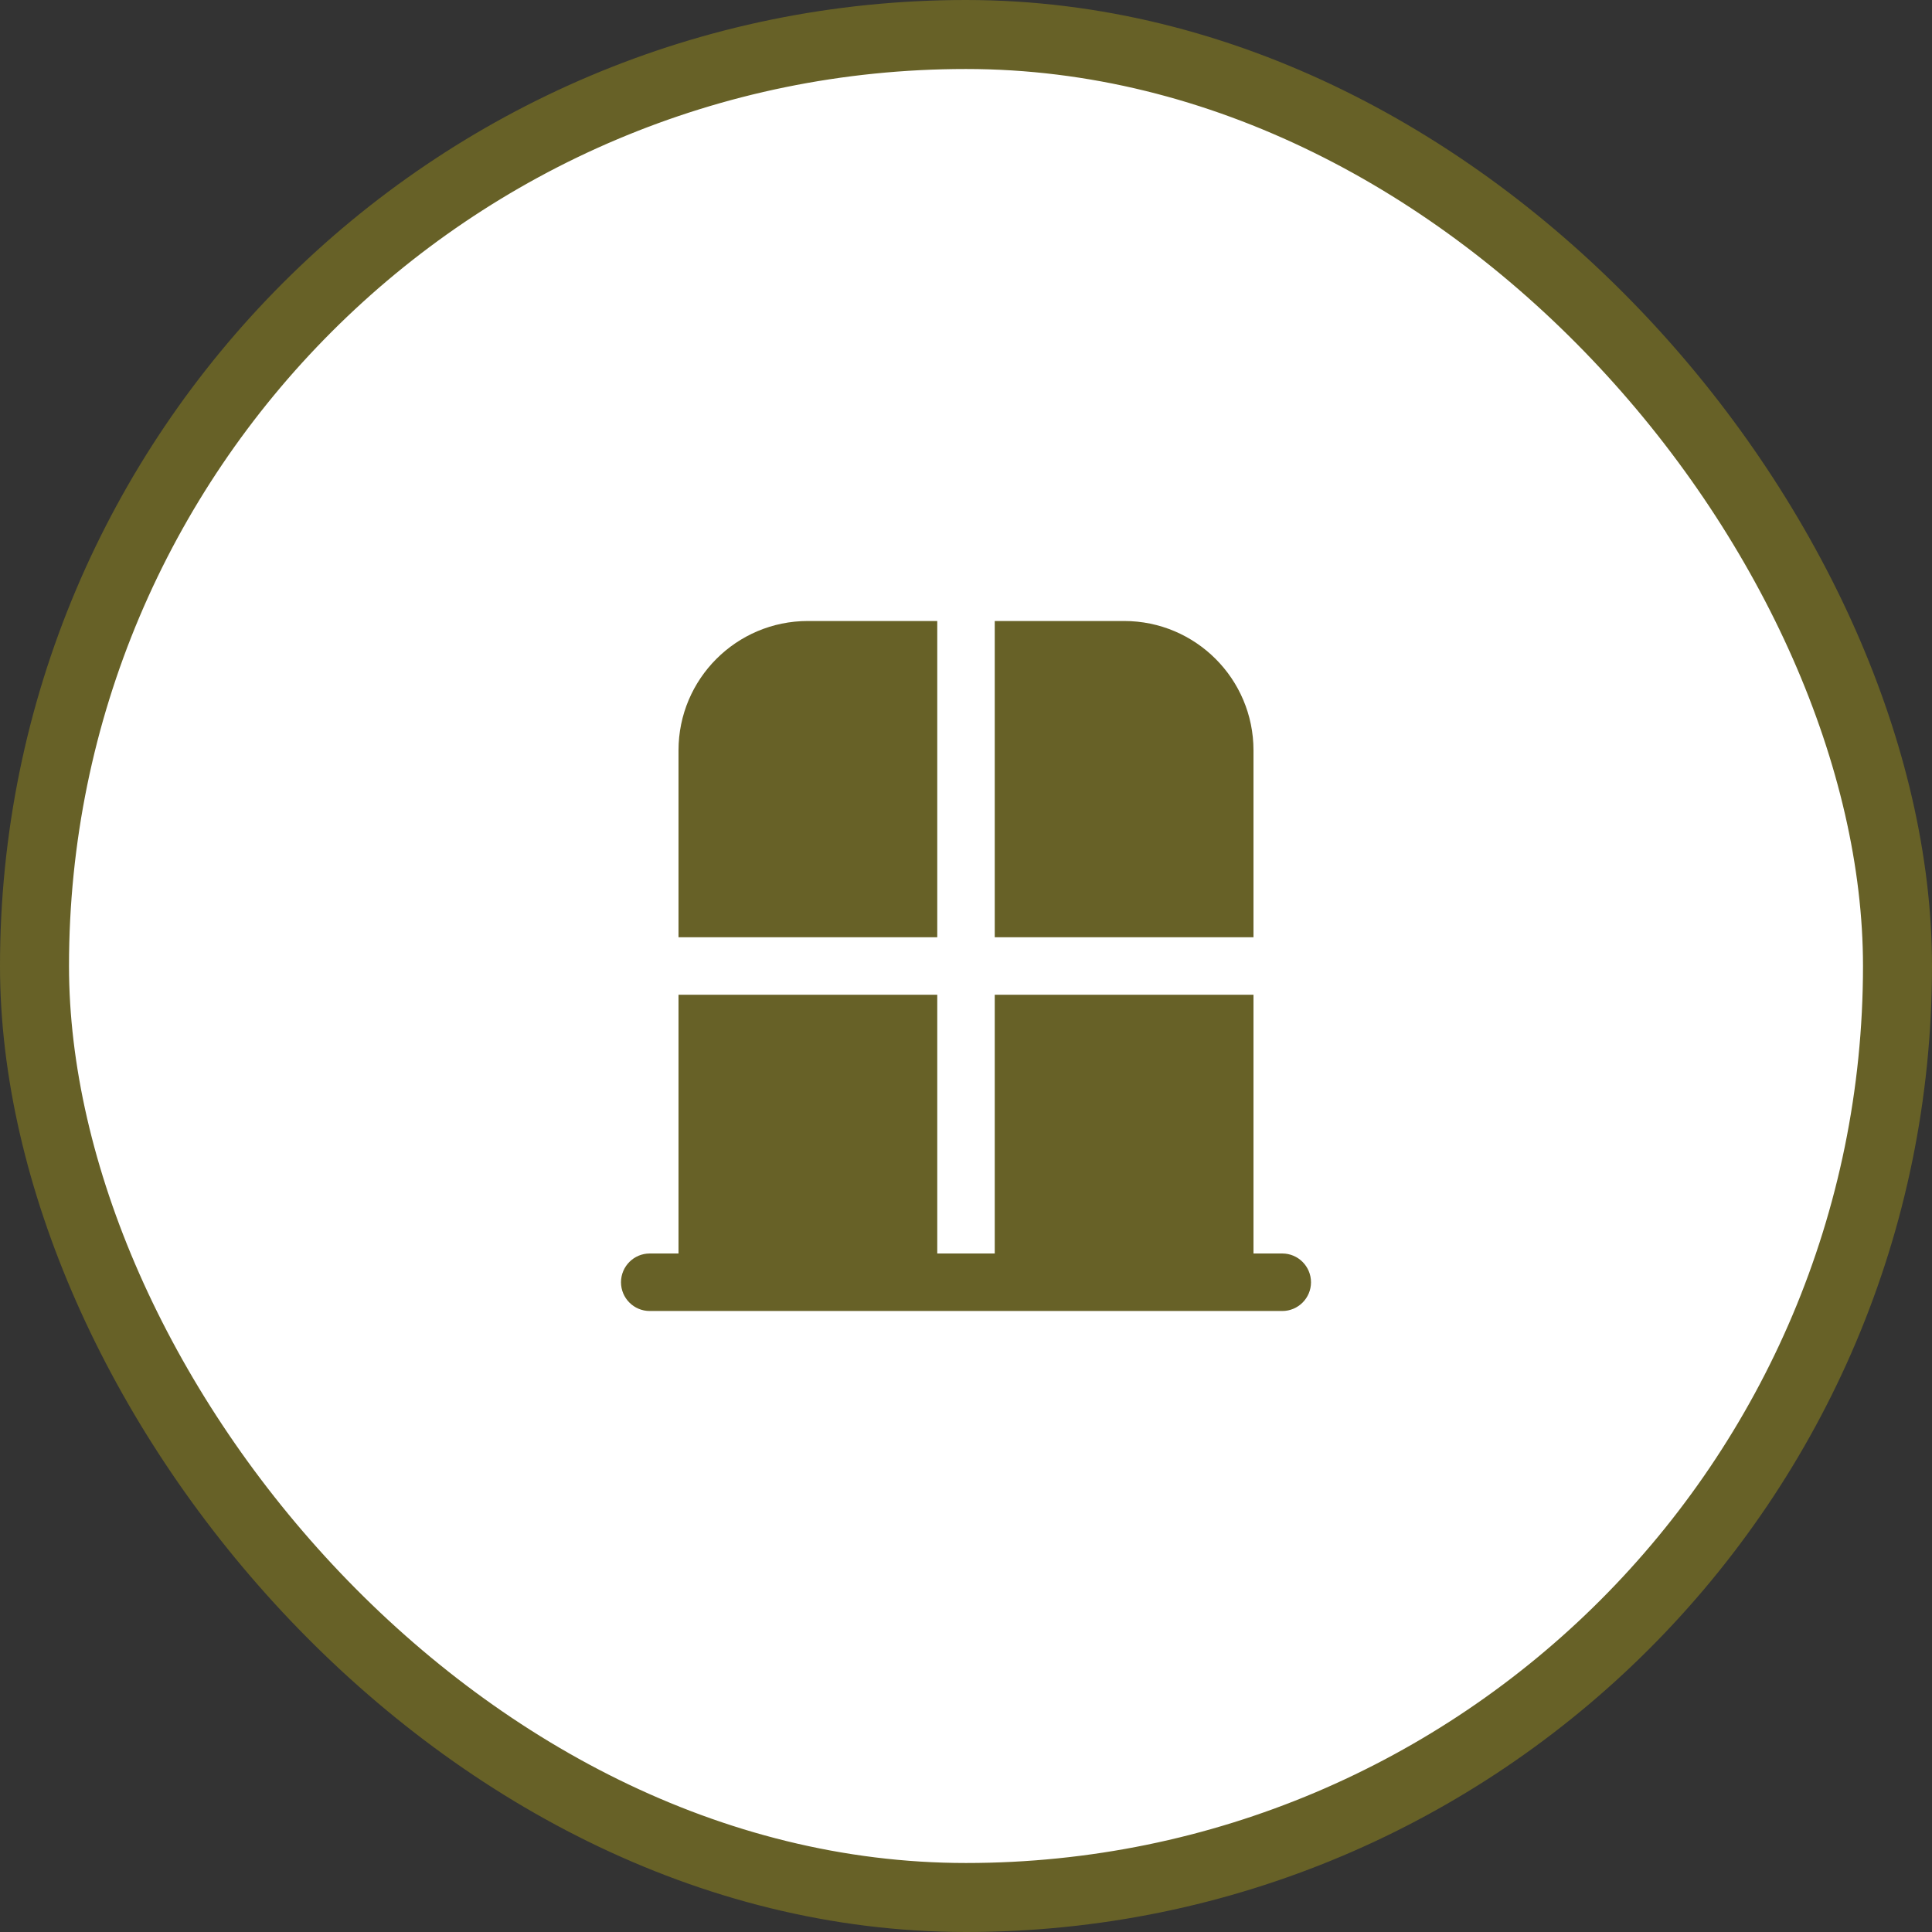
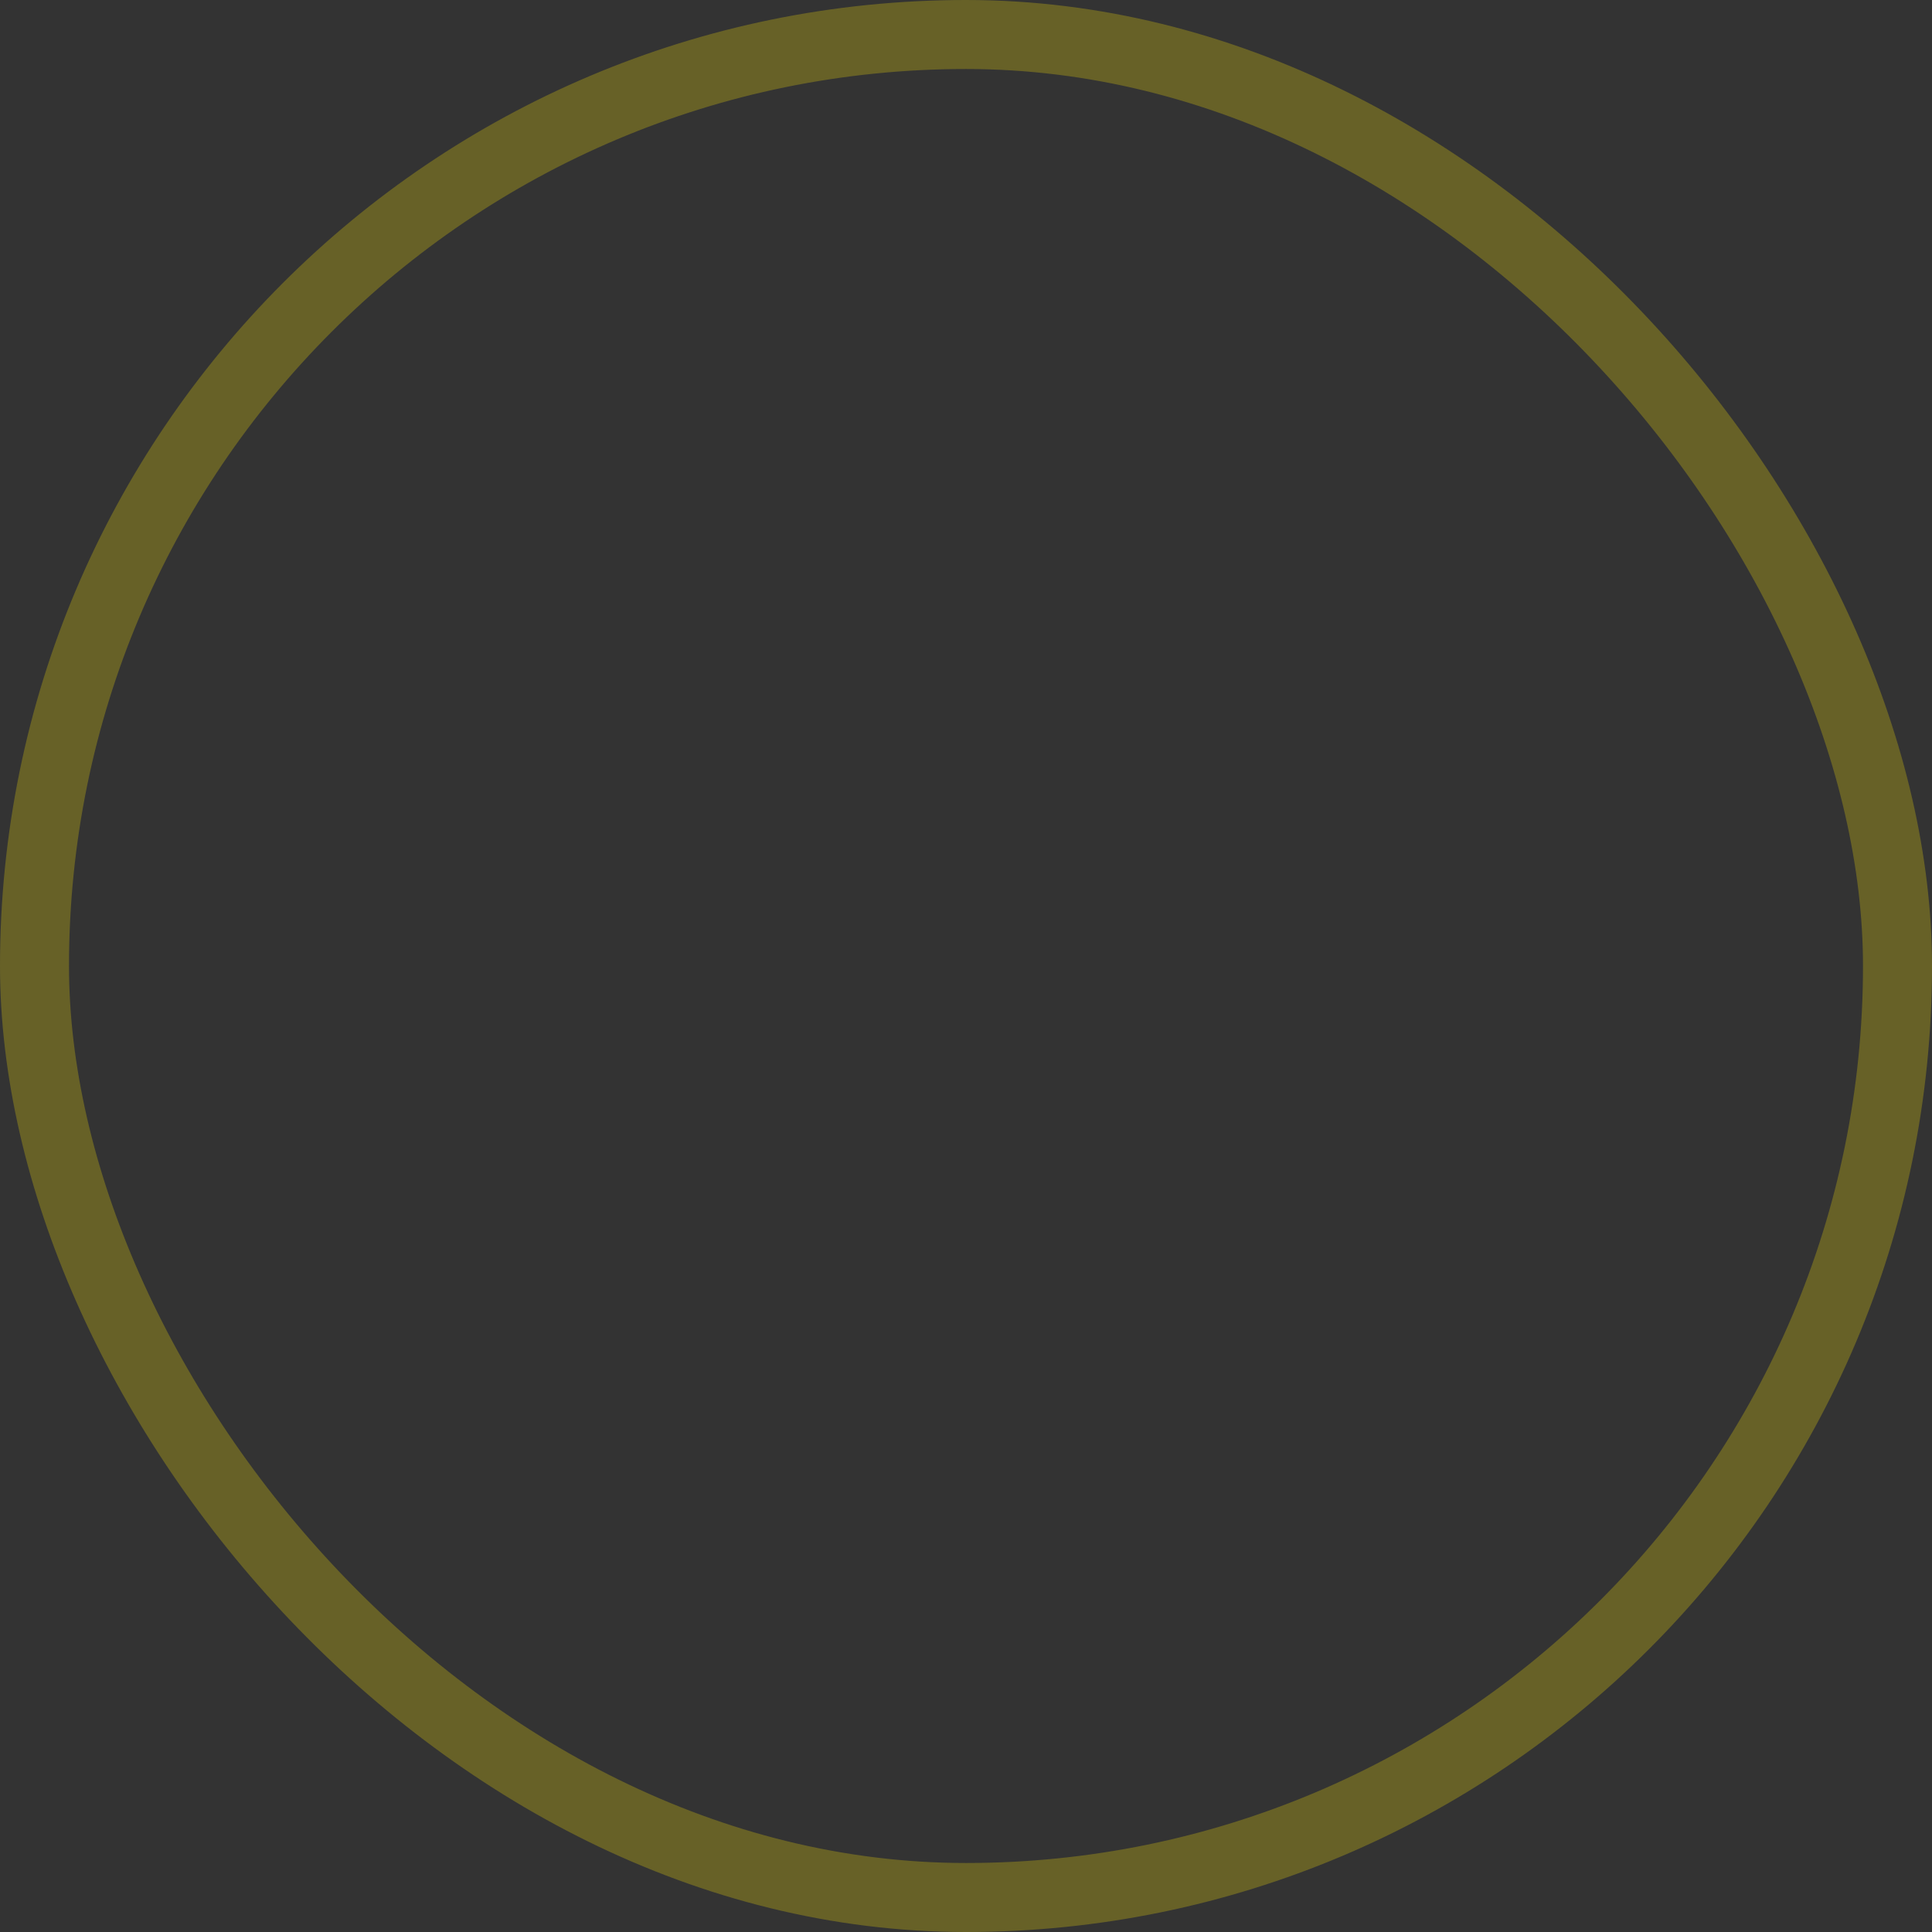
<svg xmlns="http://www.w3.org/2000/svg" width="56" height="56" viewBox="0 0 56 56" fill="none">
  <rect x="0" y="0" width="56" height="56" fill="#333333" stroke="none" />
-   <rect x="1" y="1" width="54" height="54" rx="27" fill="white" />
  <rect x="1" y="1" width="54" height="54" rx="27" stroke="#676127" stroke-width="2" />
  <g clip-path="url(#clip0_2019_156)">
-     <path d="M38 37.167C38 37.627 37.627 38 37.167 38H18.833C18.373 38 18 37.627 18 37.167C18 36.707 18.373 36.333 18.833 36.333H19.667V28.833H27.167V36.333H28.833V28.833H36.333V36.333H37.167C37.627 36.333 38 36.707 38 37.167ZM36.333 21.75C36.333 19.679 34.654 18 32.583 18H28.833V27.167H36.333V21.75ZM27.167 18H23.417C21.346 18 19.667 19.679 19.667 21.75V27.167H27.167V18Z" fill="#676127" />
-   </g>
+     </g>
  <defs>
    <clipPath id="clip0_2019_156">
      <rect width="20" height="20" fill="white" transform="translate(18 18)" />
    </clipPath>
  </defs>
</svg>